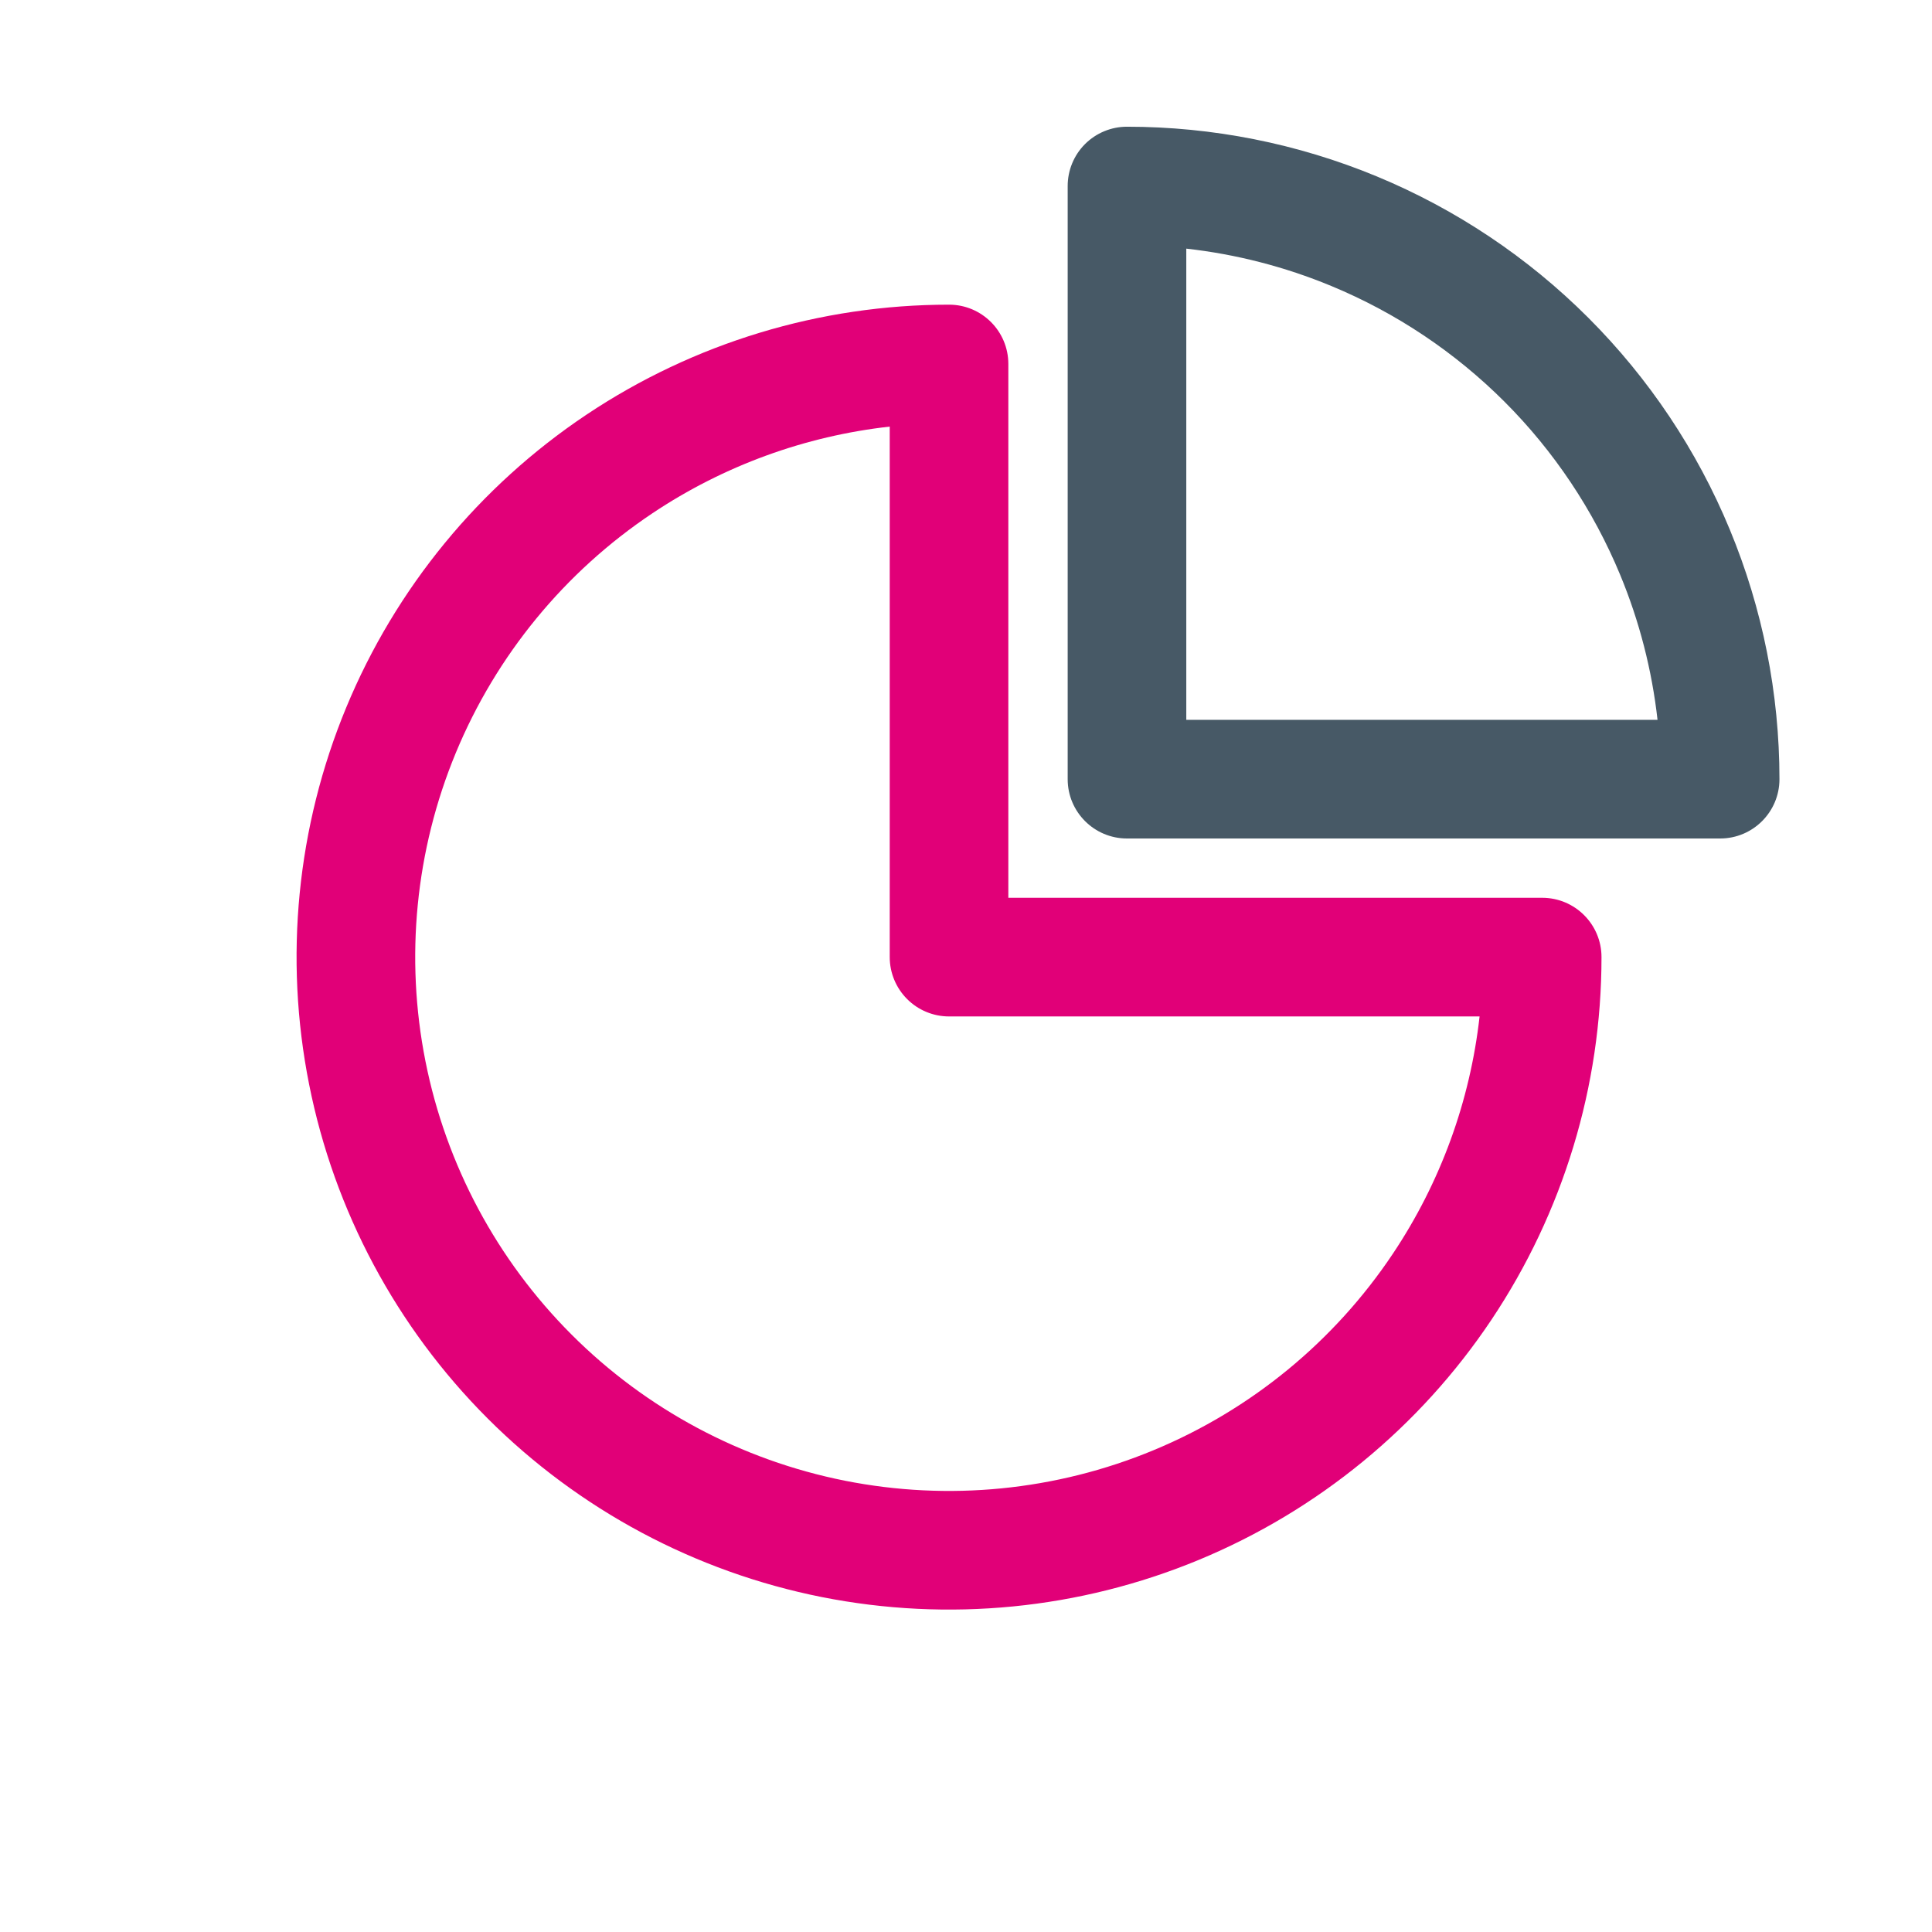
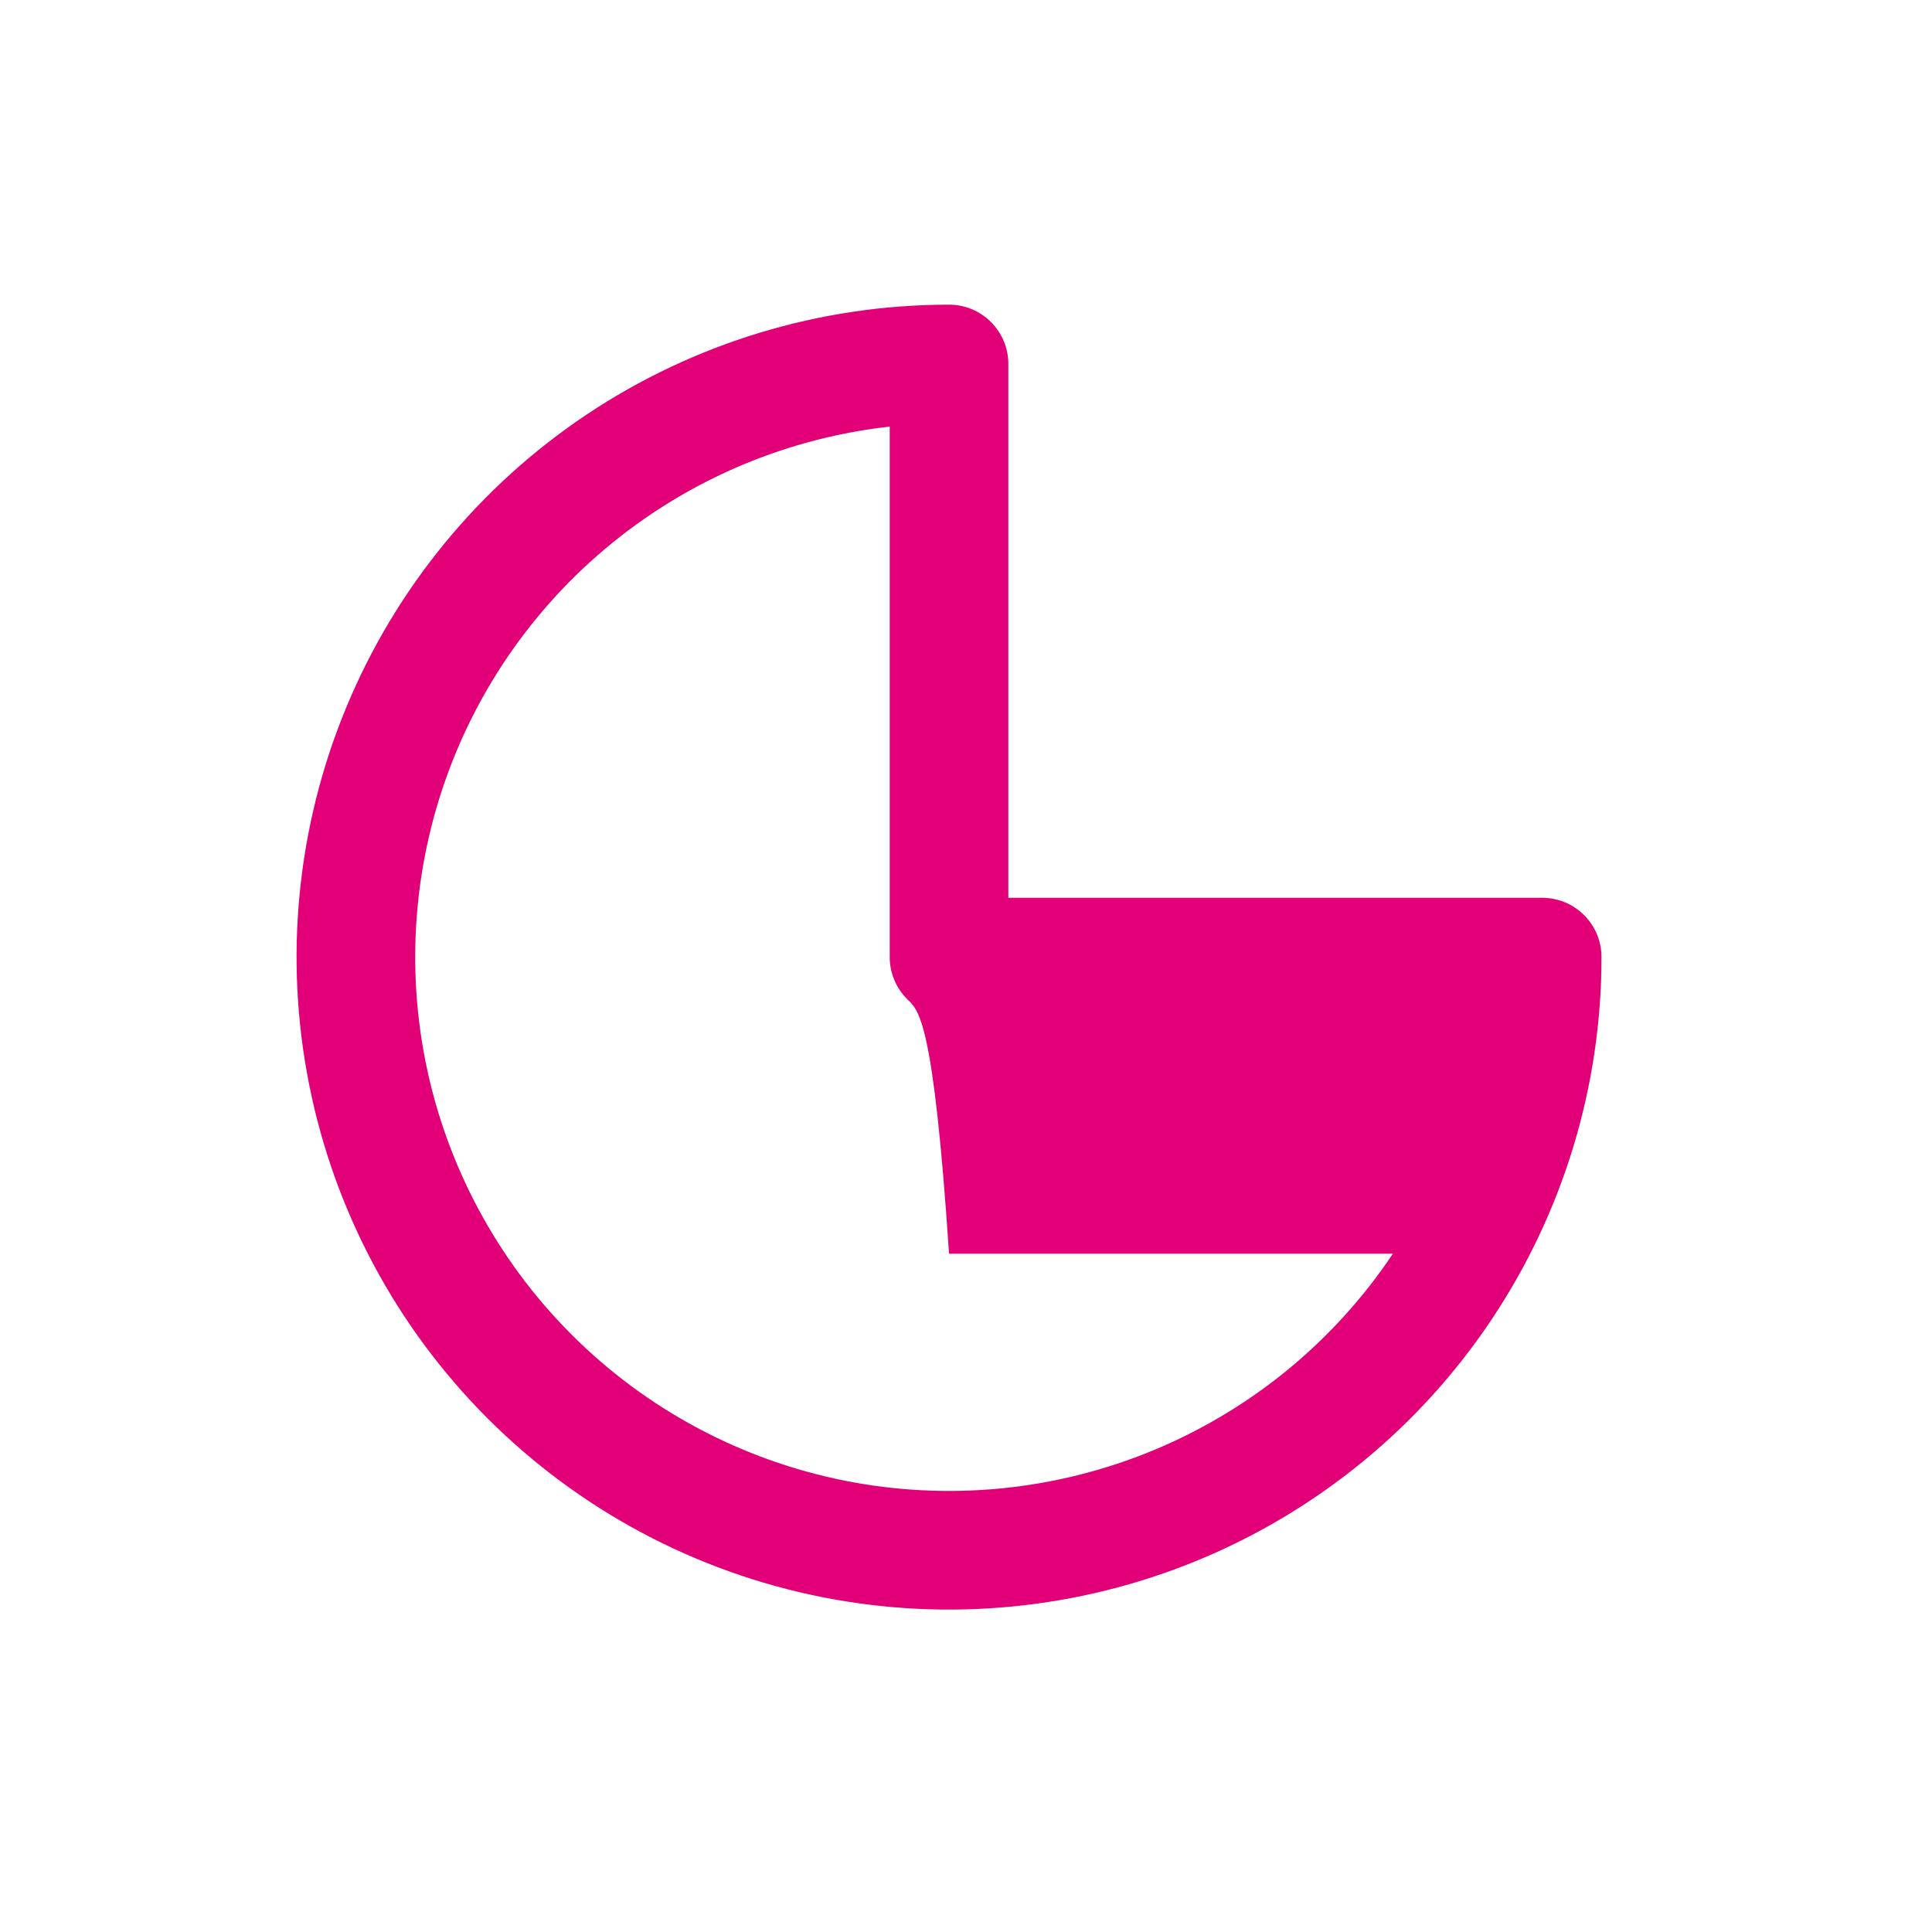
<svg xmlns="http://www.w3.org/2000/svg" width="46" height="46" viewBox="0 0 46 46" fill="none">
-   <path fill-rule="evenodd" clip-rule="evenodd" d="M13.965 9.872C16.52 8.165 19.524 7.254 22.596 7.254C23.376 7.254 24.008 7.886 24.008 8.666V21.376H36.719C37.499 21.376 38.131 22.009 38.131 22.788C38.131 25.861 37.22 28.864 35.513 31.419C33.806 33.974 31.38 35.965 28.541 37.141C25.702 38.317 22.579 38.624 19.565 38.025C16.552 37.425 13.784 35.946 11.611 33.773C9.439 31.601 7.959 28.833 7.36 25.819C6.76 22.806 7.068 19.682 8.244 16.844C9.42 14.005 11.411 11.579 13.965 9.872ZM21.184 10.157C19.17 10.382 17.231 11.087 15.535 12.22C13.444 13.617 11.815 15.602 10.853 17.924C9.891 20.247 9.64 22.803 10.13 25.268C10.62 27.734 11.831 29.998 13.609 31.776C15.386 33.554 17.651 34.764 20.116 35.255C22.582 35.745 25.138 35.493 27.46 34.531C29.783 33.569 31.768 31.94 33.164 29.85C34.298 28.154 35.003 26.215 35.228 24.201H22.596C22.222 24.201 21.862 24.052 21.598 23.787C21.333 23.522 21.184 23.163 21.184 22.788V10.157Z" fill="#E10078" />
-   <path fill-rule="evenodd" clip-rule="evenodd" d="M25.834 3.43C26.099 3.166 26.458 3.017 26.833 3.017C28.873 3.017 30.893 3.419 32.778 4.199C34.663 4.98 36.375 6.124 37.818 7.567C39.26 9.009 40.405 10.722 41.185 12.607C41.966 14.492 42.368 16.512 42.368 18.552C42.368 19.332 41.736 19.964 40.956 19.964H26.833C26.053 19.964 25.421 19.332 25.421 18.552L25.421 4.429C25.421 4.055 25.569 3.695 25.834 3.43ZM28.245 5.92L28.245 17.139H39.465C39.332 15.955 39.034 14.793 38.576 13.688C37.937 12.146 37.001 10.744 35.821 9.564C34.64 8.384 33.239 7.448 31.697 6.809C30.592 6.351 29.43 6.052 28.245 5.92Z" fill="#475966" />
+   <path fill-rule="evenodd" clip-rule="evenodd" d="M13.965 9.872C16.52 8.165 19.524 7.254 22.596 7.254C23.376 7.254 24.008 7.886 24.008 8.666V21.376H36.719C37.499 21.376 38.131 22.009 38.131 22.788C38.131 25.861 37.22 28.864 35.513 31.419C33.806 33.974 31.38 35.965 28.541 37.141C25.702 38.317 22.579 38.624 19.565 38.025C16.552 37.425 13.784 35.946 11.611 33.773C9.439 31.601 7.959 28.833 7.36 25.819C6.76 22.806 7.068 19.682 8.244 16.844C9.42 14.005 11.411 11.579 13.965 9.872ZM21.184 10.157C19.17 10.382 17.231 11.087 15.535 12.22C13.444 13.617 11.815 15.602 10.853 17.924C9.891 20.247 9.64 22.803 10.13 25.268C10.62 27.734 11.831 29.998 13.609 31.776C15.386 33.554 17.651 34.764 20.116 35.255C22.582 35.745 25.138 35.493 27.46 34.531C29.783 33.569 31.768 31.94 33.164 29.85H22.596C22.222 24.201 21.862 24.052 21.598 23.787C21.333 23.522 21.184 23.163 21.184 22.788V10.157Z" fill="#E10078" />
</svg>